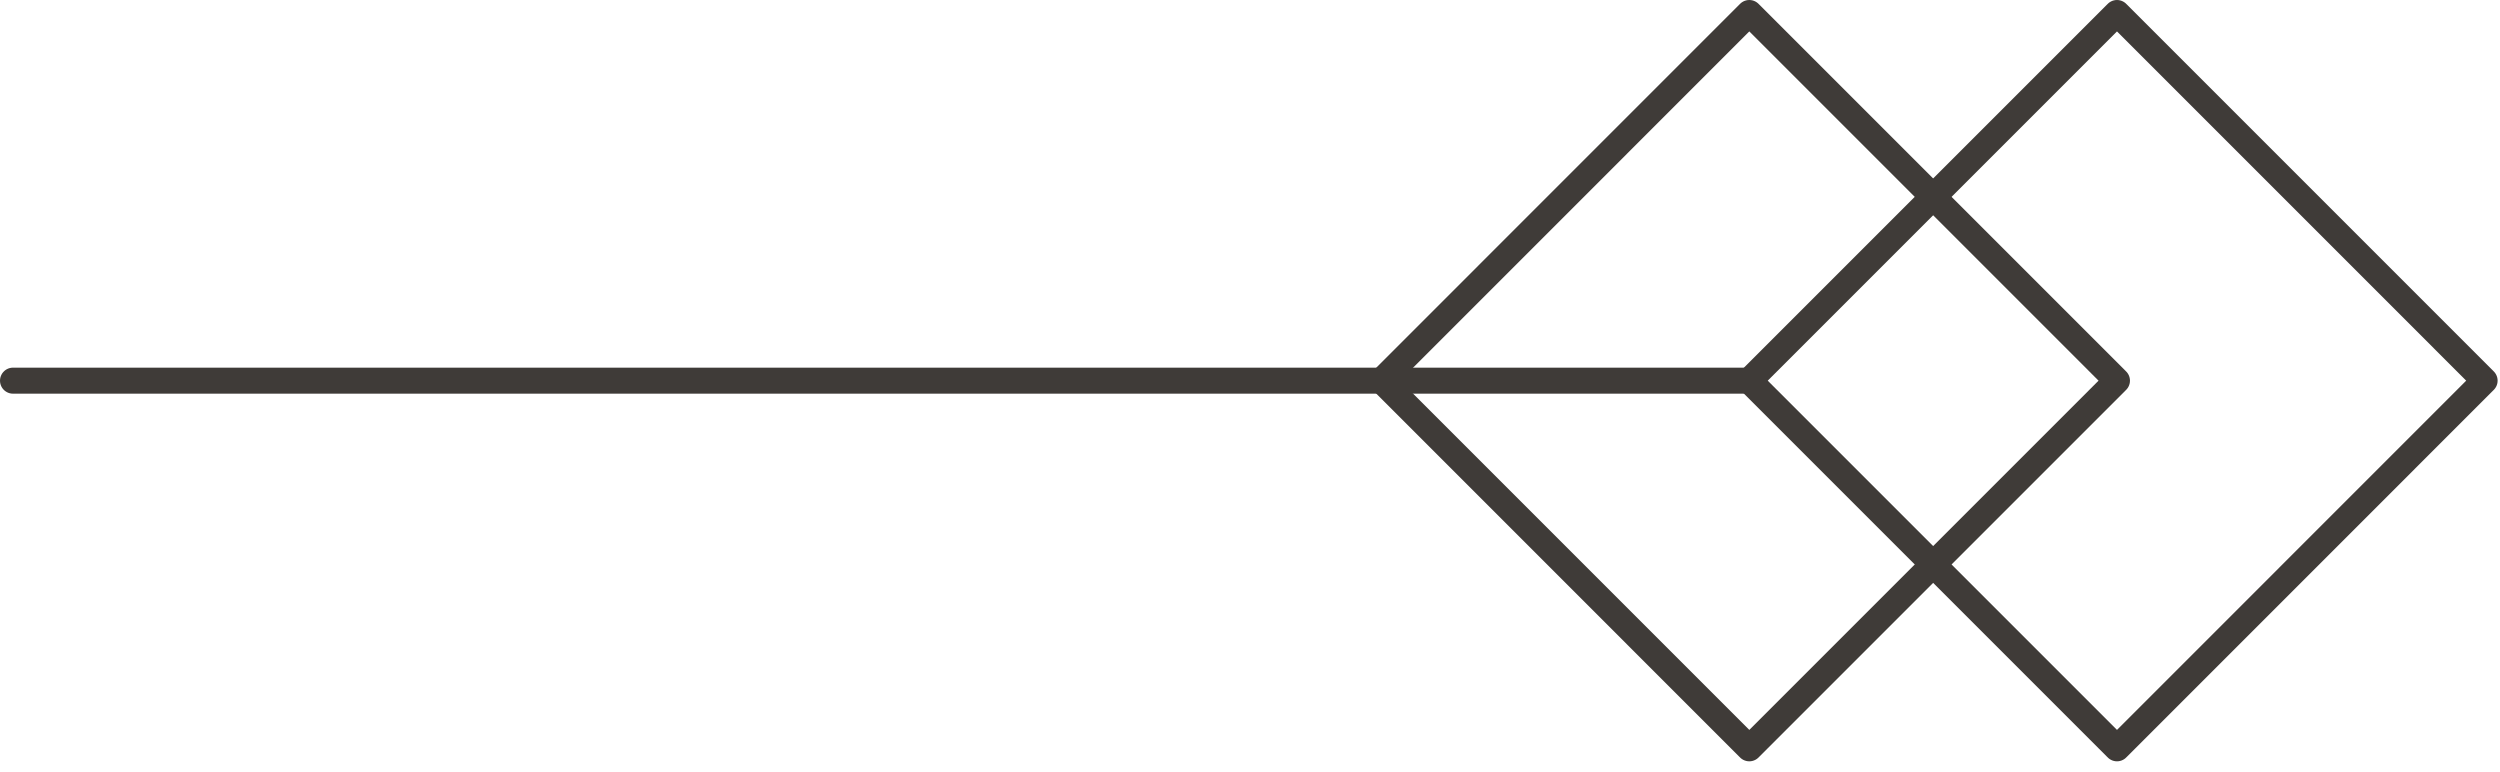
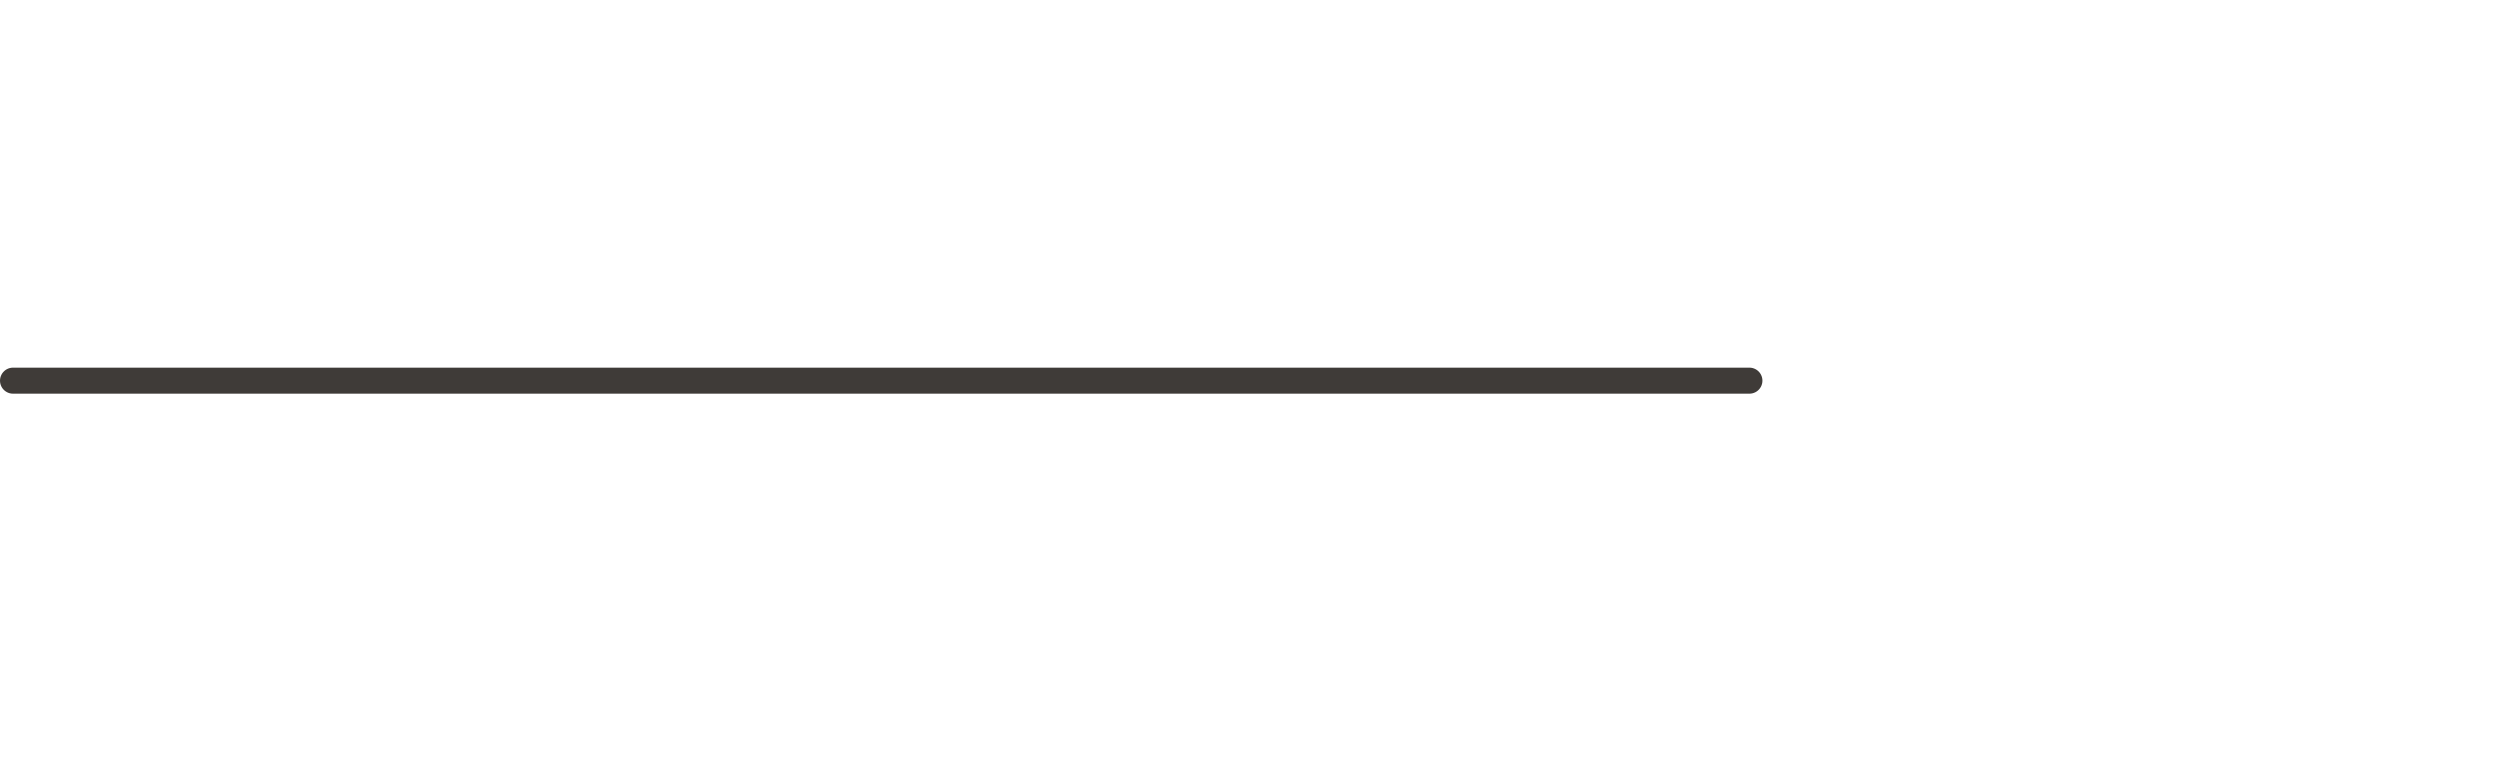
<svg xmlns="http://www.w3.org/2000/svg" width="68" height="21" viewBox="0 0 68 21" fill="none">
  <path d="M0.354 10.354H47.584" stroke="#3F3B38" stroke-width="0.708" stroke-miterlimit="10" stroke-linecap="round" stroke-linejoin="round" />
-   <path d="M47.581 0.354L37.582 10.354L47.581 20.354L57.581 10.354L47.581 0.354Z" stroke="#3F3B38" stroke-width="0.708" stroke-miterlimit="10" stroke-linecap="round" stroke-linejoin="round" />
-   <path d="M57.582 0.354L47.582 10.354L57.582 20.354L67.581 10.354L57.582 0.354Z" stroke="#3F3B38" stroke-width="0.708" stroke-miterlimit="10" stroke-linecap="round" stroke-linejoin="round" />
</svg>